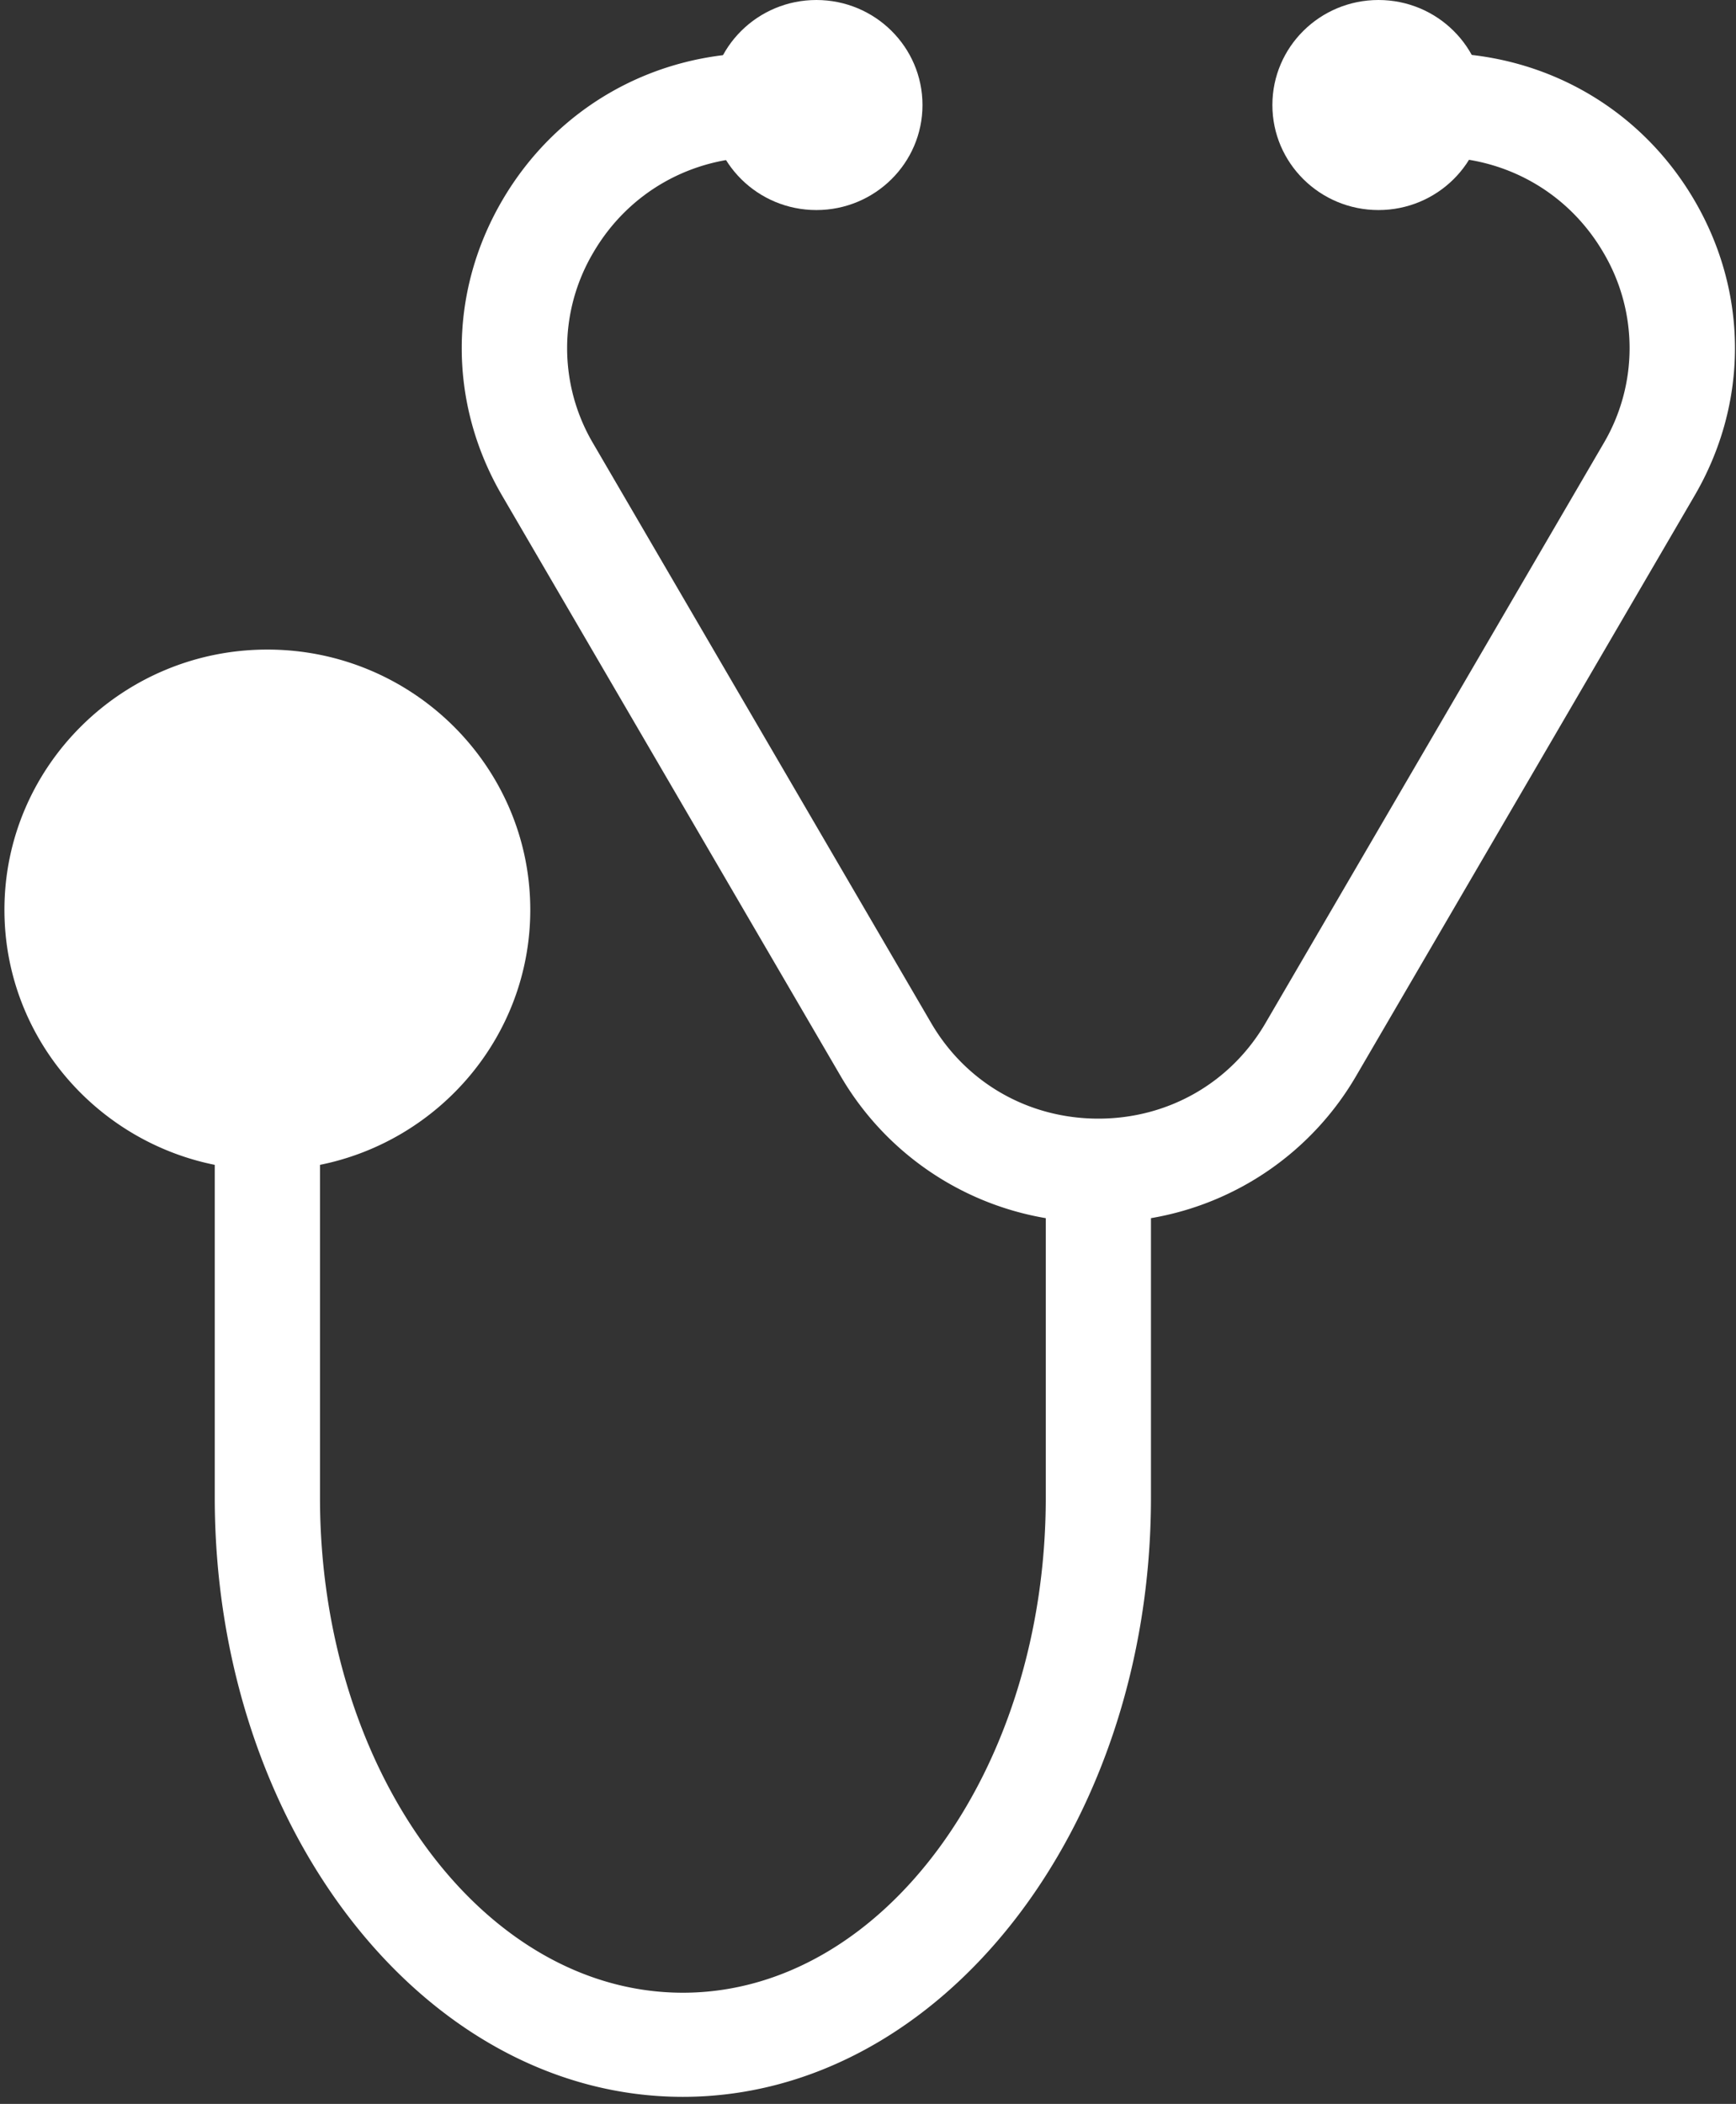
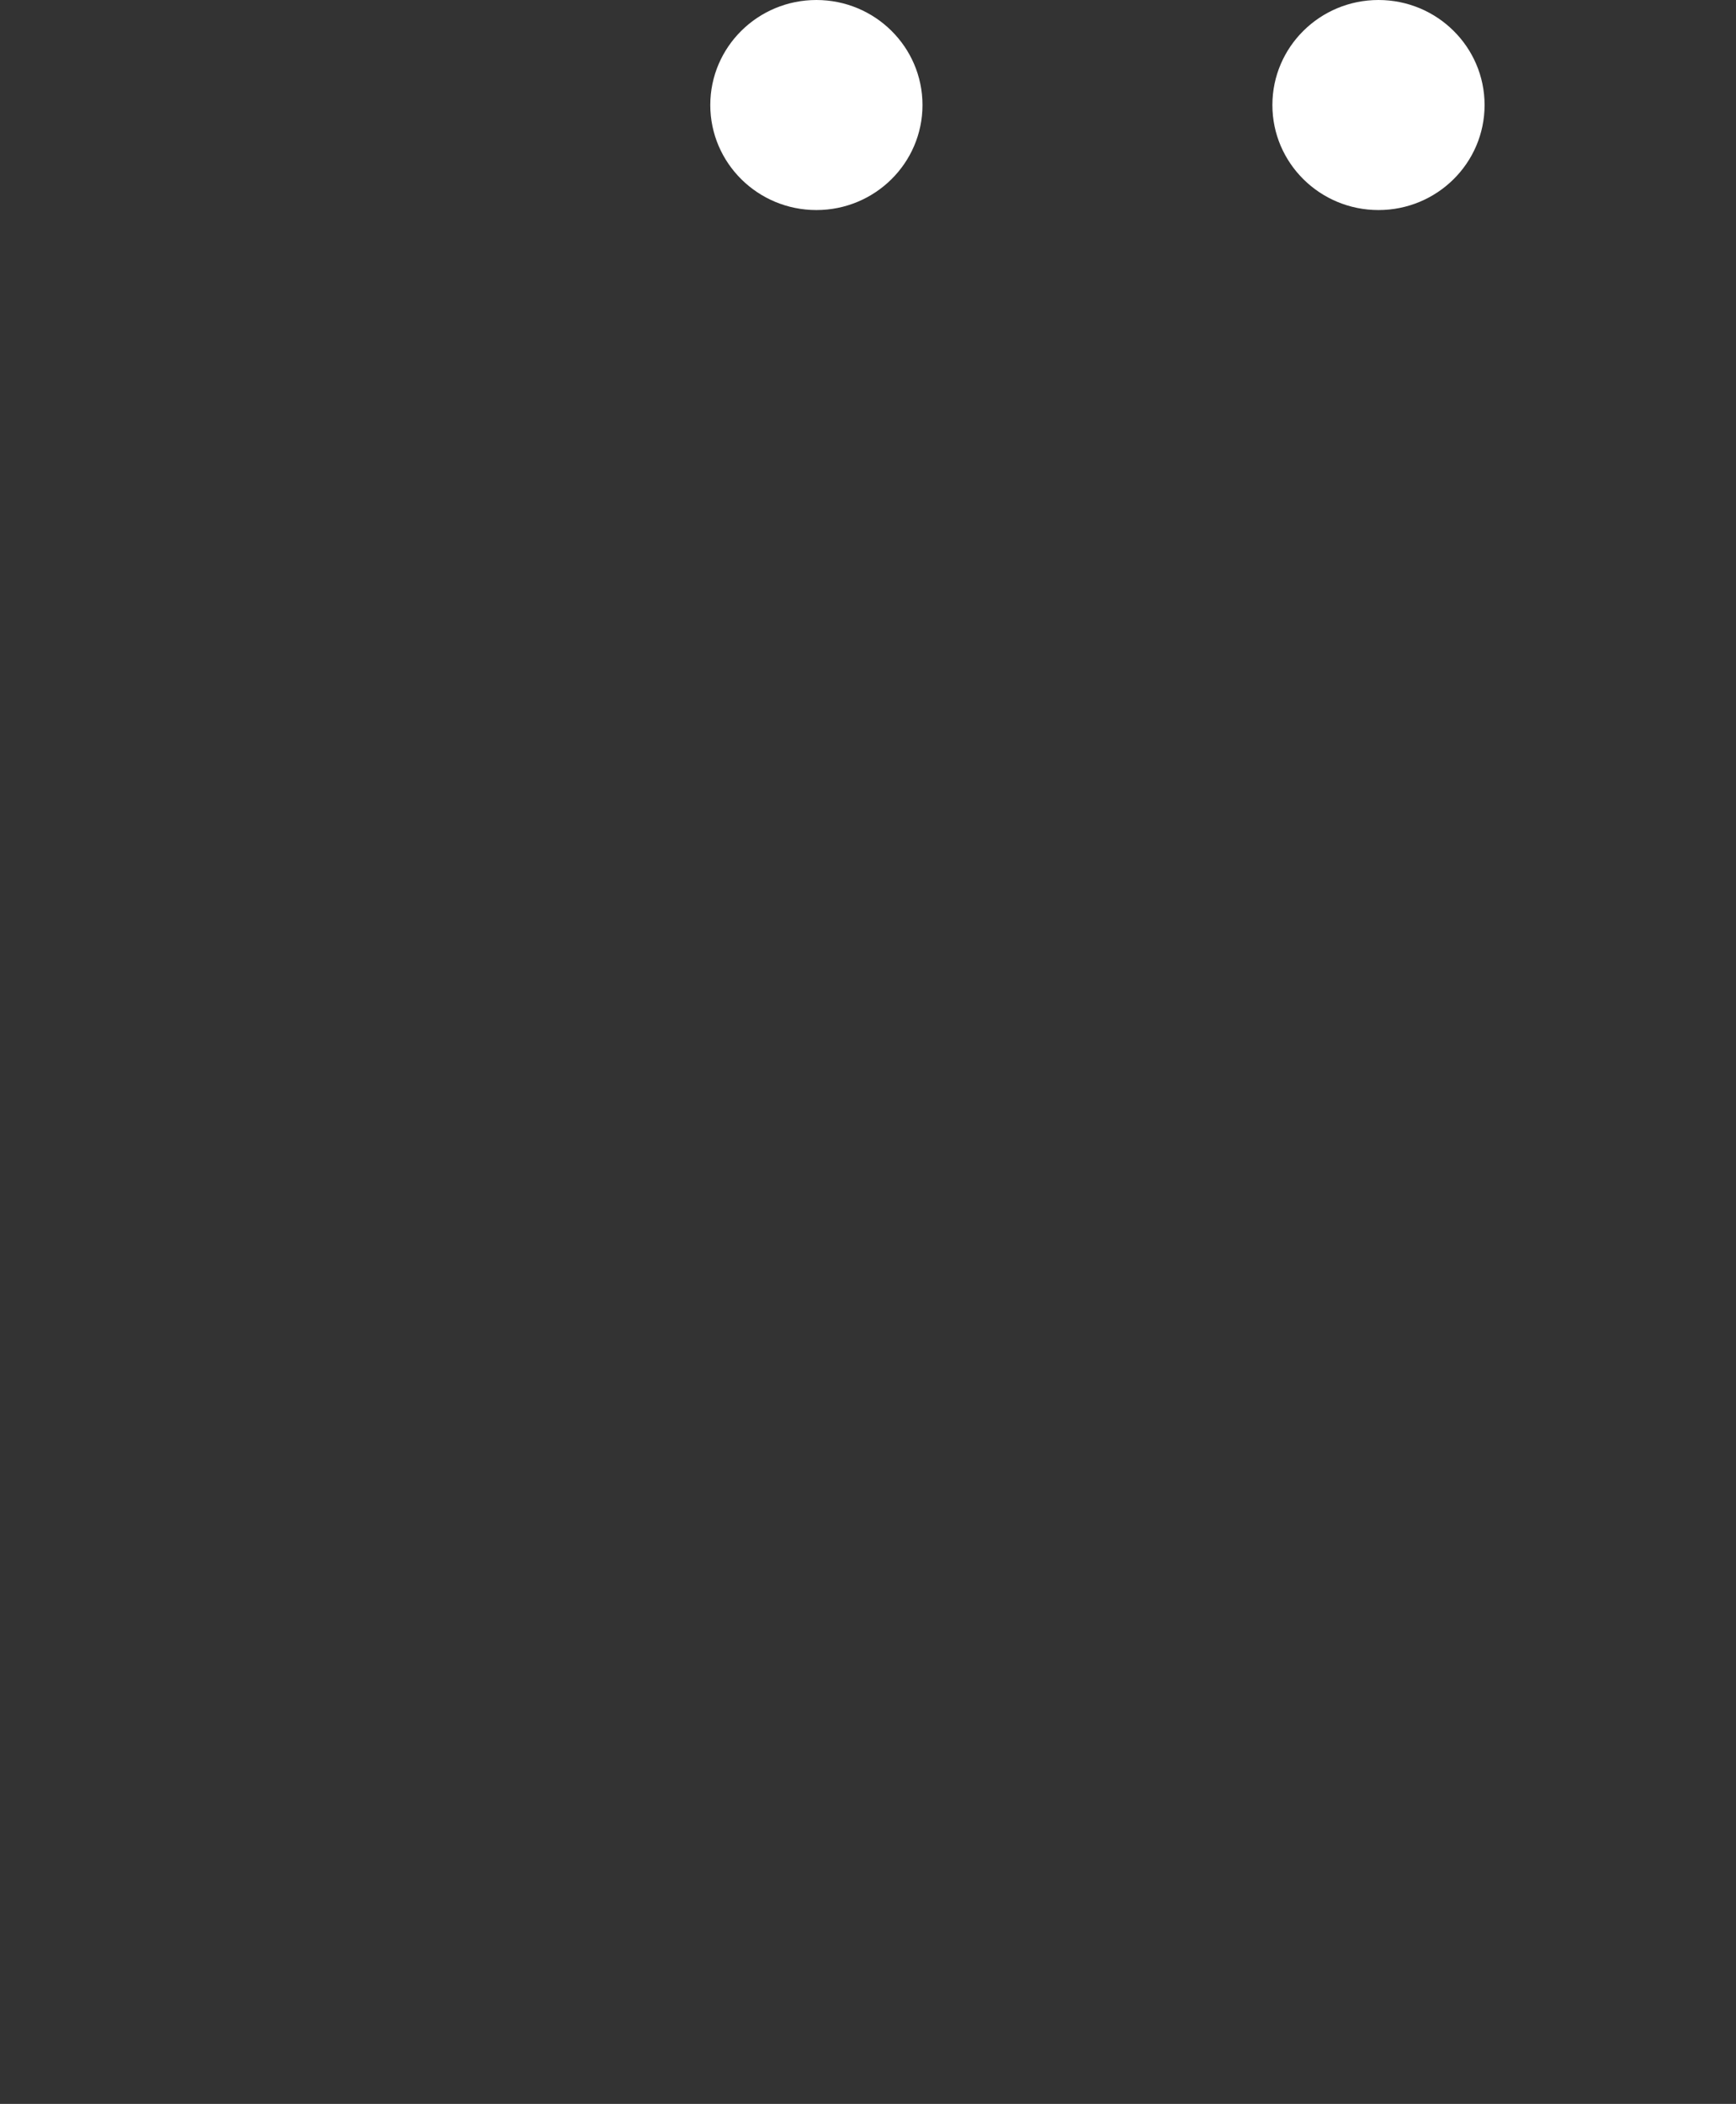
<svg xmlns="http://www.w3.org/2000/svg" width="52" height="63" viewBox="0 0 52 63">
  <rect x="0" y="0" width="52" height="63" fill="#333333" stroke="none" />
  <title>endocrinologia</title>
  <g fill="#FFF" fill-rule="evenodd">
    <ellipse cx="24.454" cy="3.145" rx="3.178" ry="3.145" />
    <ellipse cx="41.291" cy="3.145" rx="3.178" ry="3.145" />
-     <path d="M50.758 6.005c-1.614-2.767-4.506-4.42-7.735-4.42v3.12c2.09 0 3.961 1.069 5.006 2.86a5.612 5.612 0 0 1 0 5.72L37.906 30.637c-1.045 1.79-2.916 2.86-5.006 2.86-2.09 0-3.96-1.07-5.006-2.86L17.771 13.285a5.612 5.612 0 0 1 0-5.72c1.045-1.791 2.916-2.86 5.006-2.86v-3.12c-3.229 0-6.12 1.652-7.735 4.42-1.615 2.768-1.615 6.072 0 8.839l10.123 17.352a8.822 8.822 0 0 0 6.16 4.281v8.368c0 8.175-4.877 14.826-10.87 14.826-5.995 0-10.87-6.65-10.87-14.826v-9.964c3.589-.724 6.299-3.873 6.299-7.636 0-4.298-3.533-7.794-7.876-7.794-4.342 0-7.875 3.496-7.875 7.794 0 3.763 2.71 6.912 6.3 7.636v9.964c0 9.895 6.29 17.944 14.021 17.944 7.732 0 14.022-8.05 14.022-17.944v-8.368a8.822 8.822 0 0 0 6.159-4.281l10.123-17.352c1.615-2.767 1.615-6.072 0-8.839z" />
  </g>
</svg>